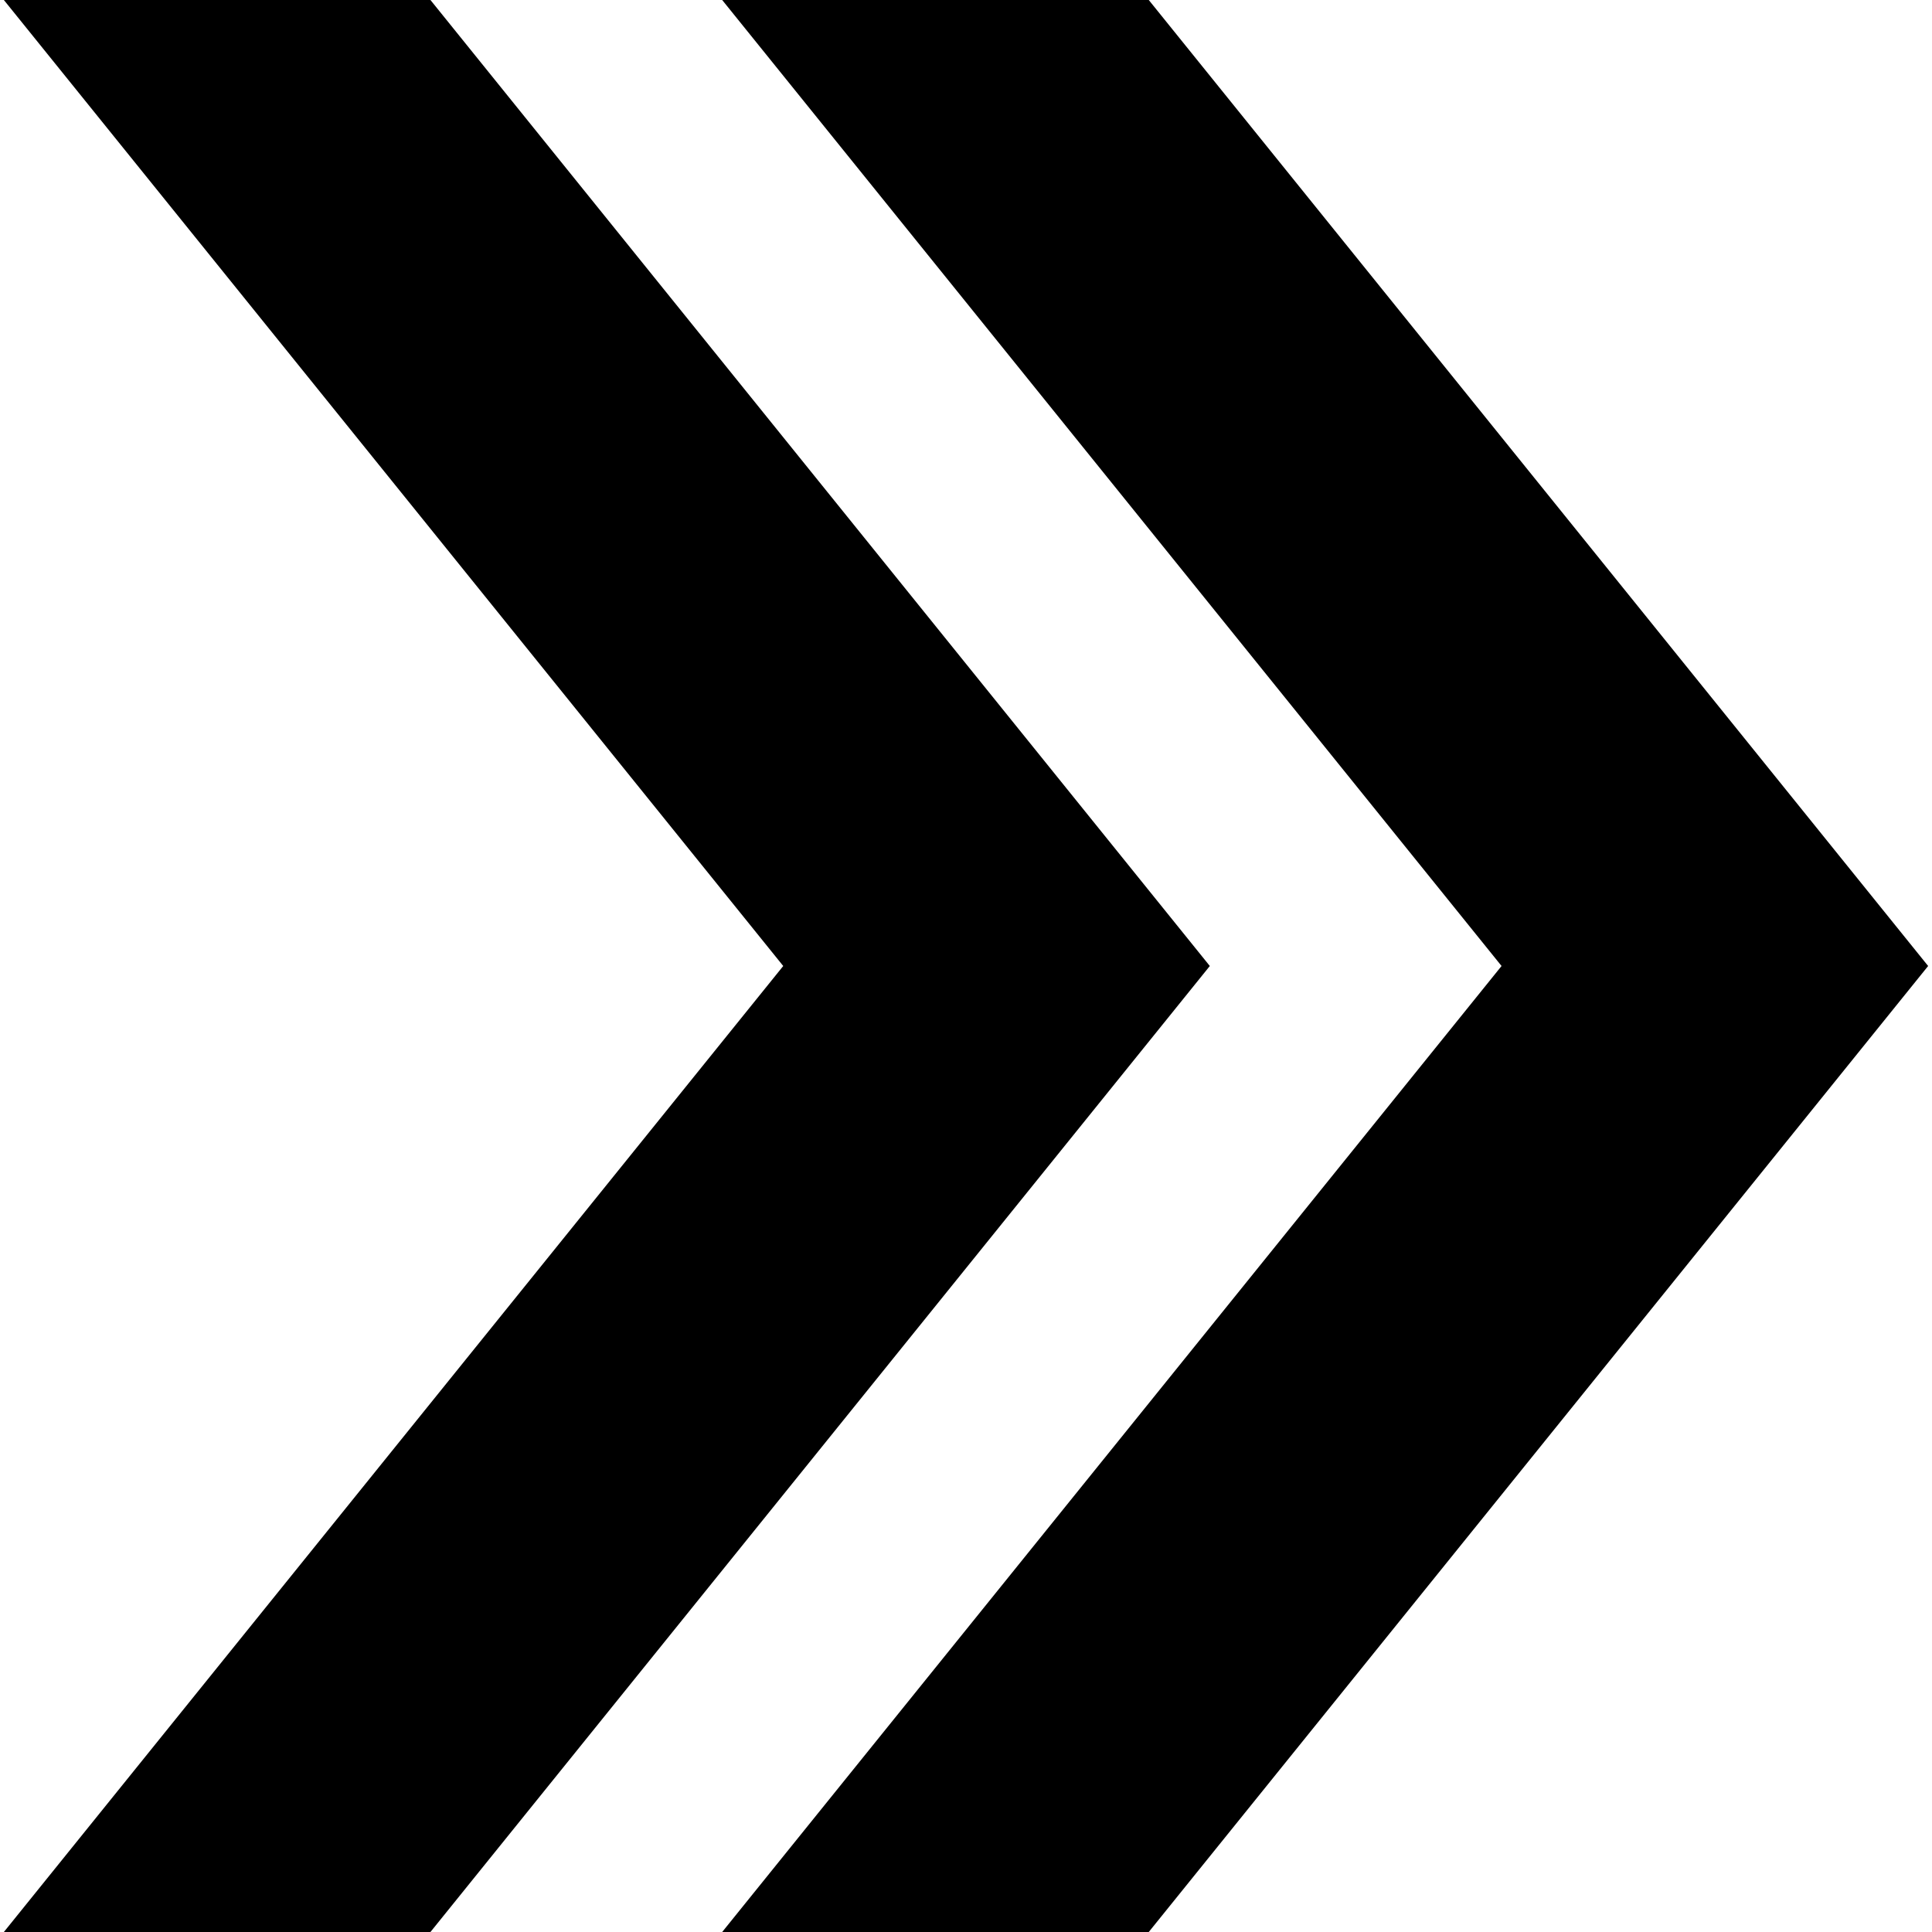
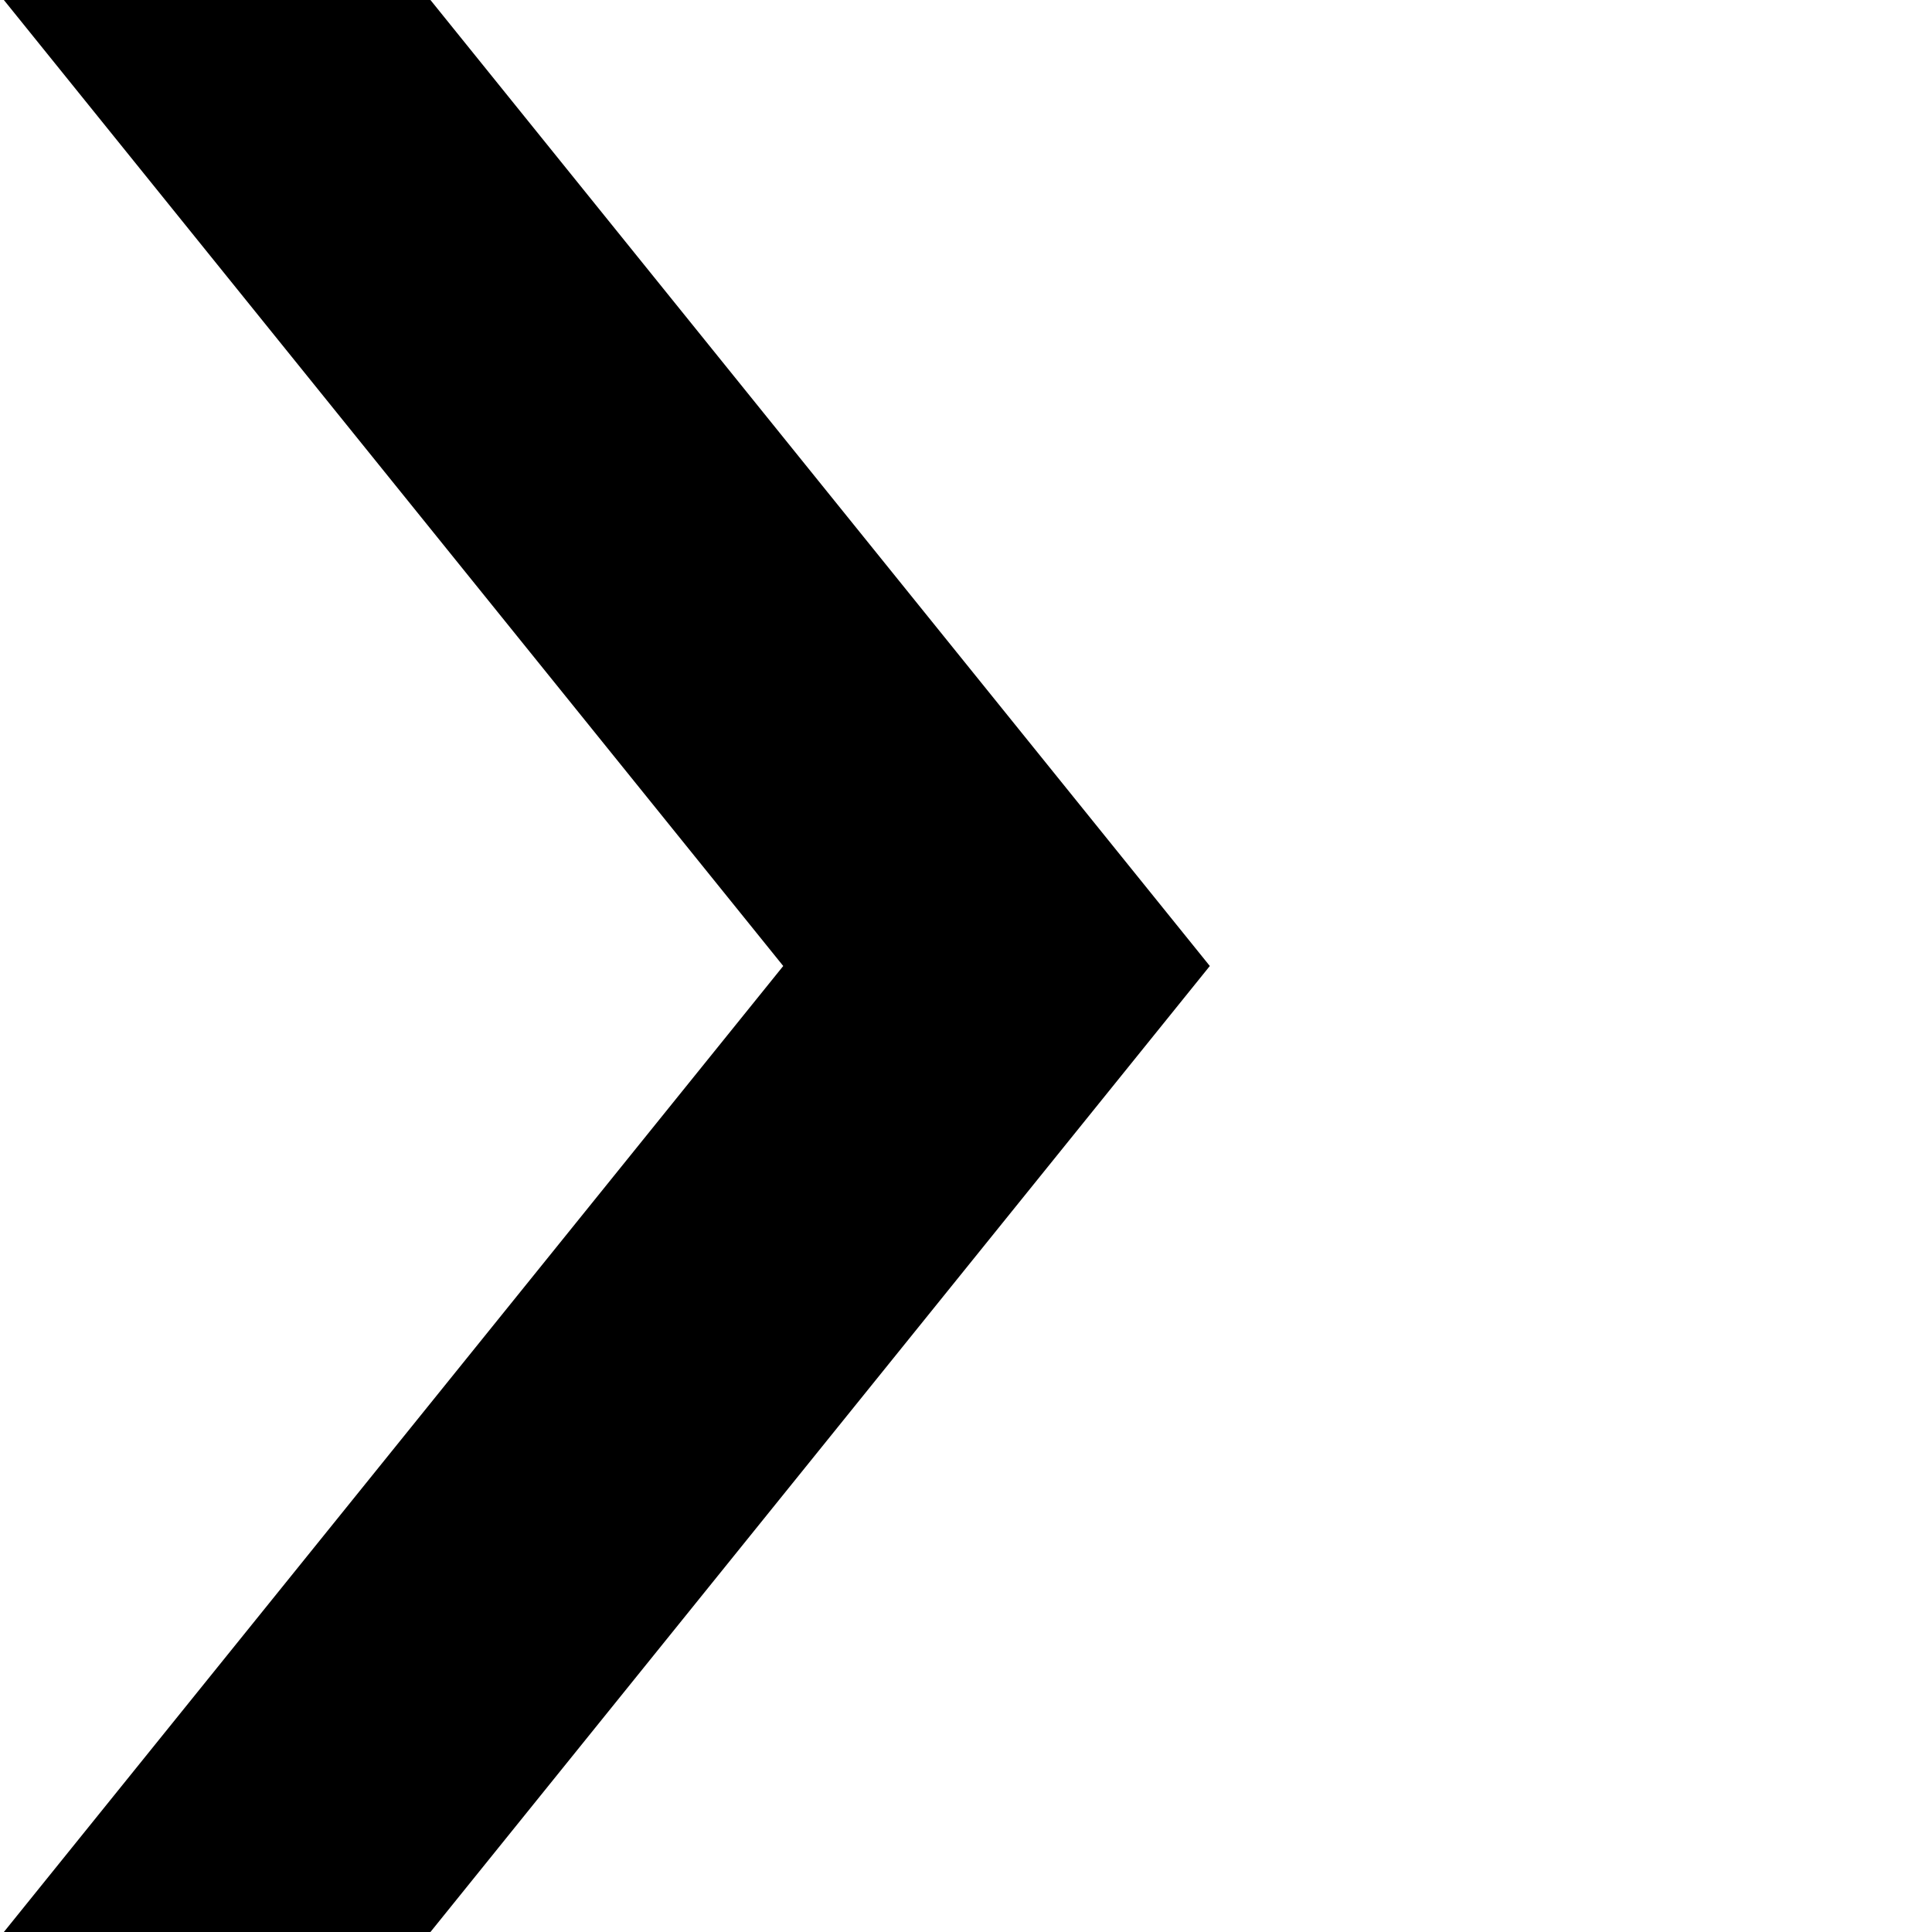
<svg xmlns="http://www.w3.org/2000/svg" version="1.1" id="Ebene_1" x="0px" y="0px" viewBox="0 0 500 500" style="enable-background:new 0 0 500 500;" xml:space="preserve">
  <polygon points="1,0 202.7,250 1,500 111.4,500 313.1,250 111.4,0 " />
-   <polygon points="186.9,0 388.6,250 186.9,500 297.3,500 499,250 499,250 297.3,0 " />
</svg>